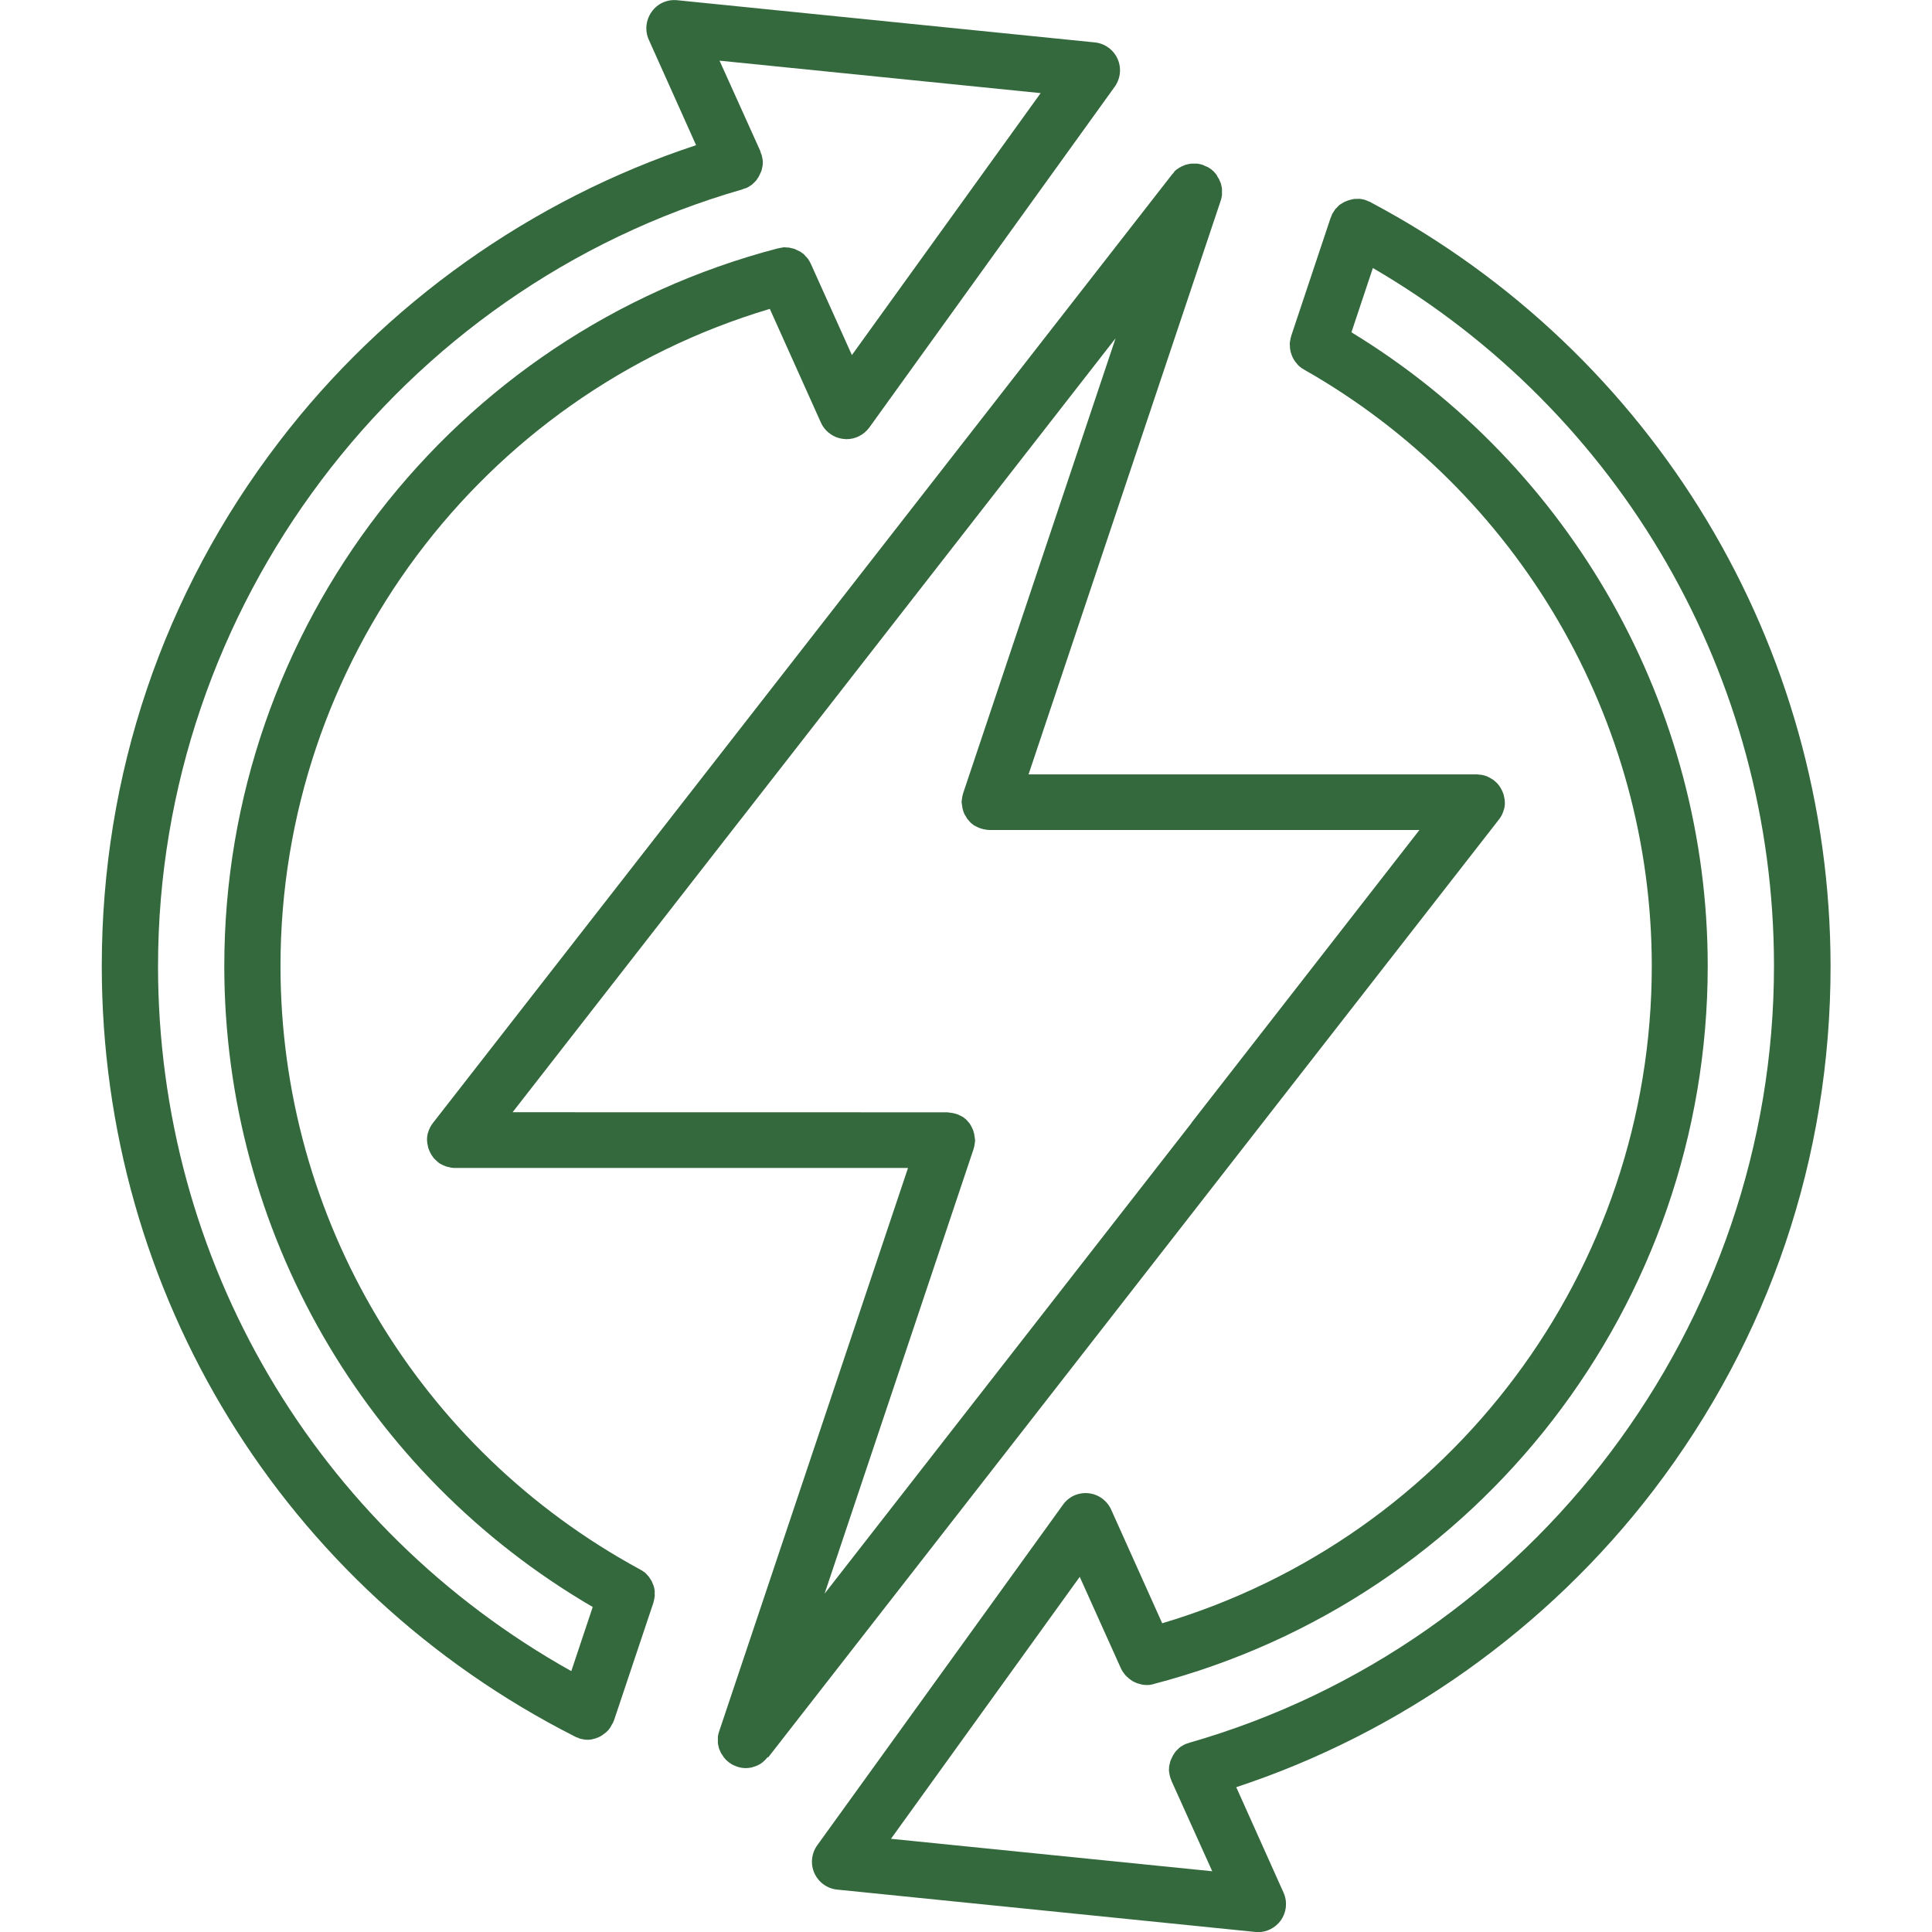
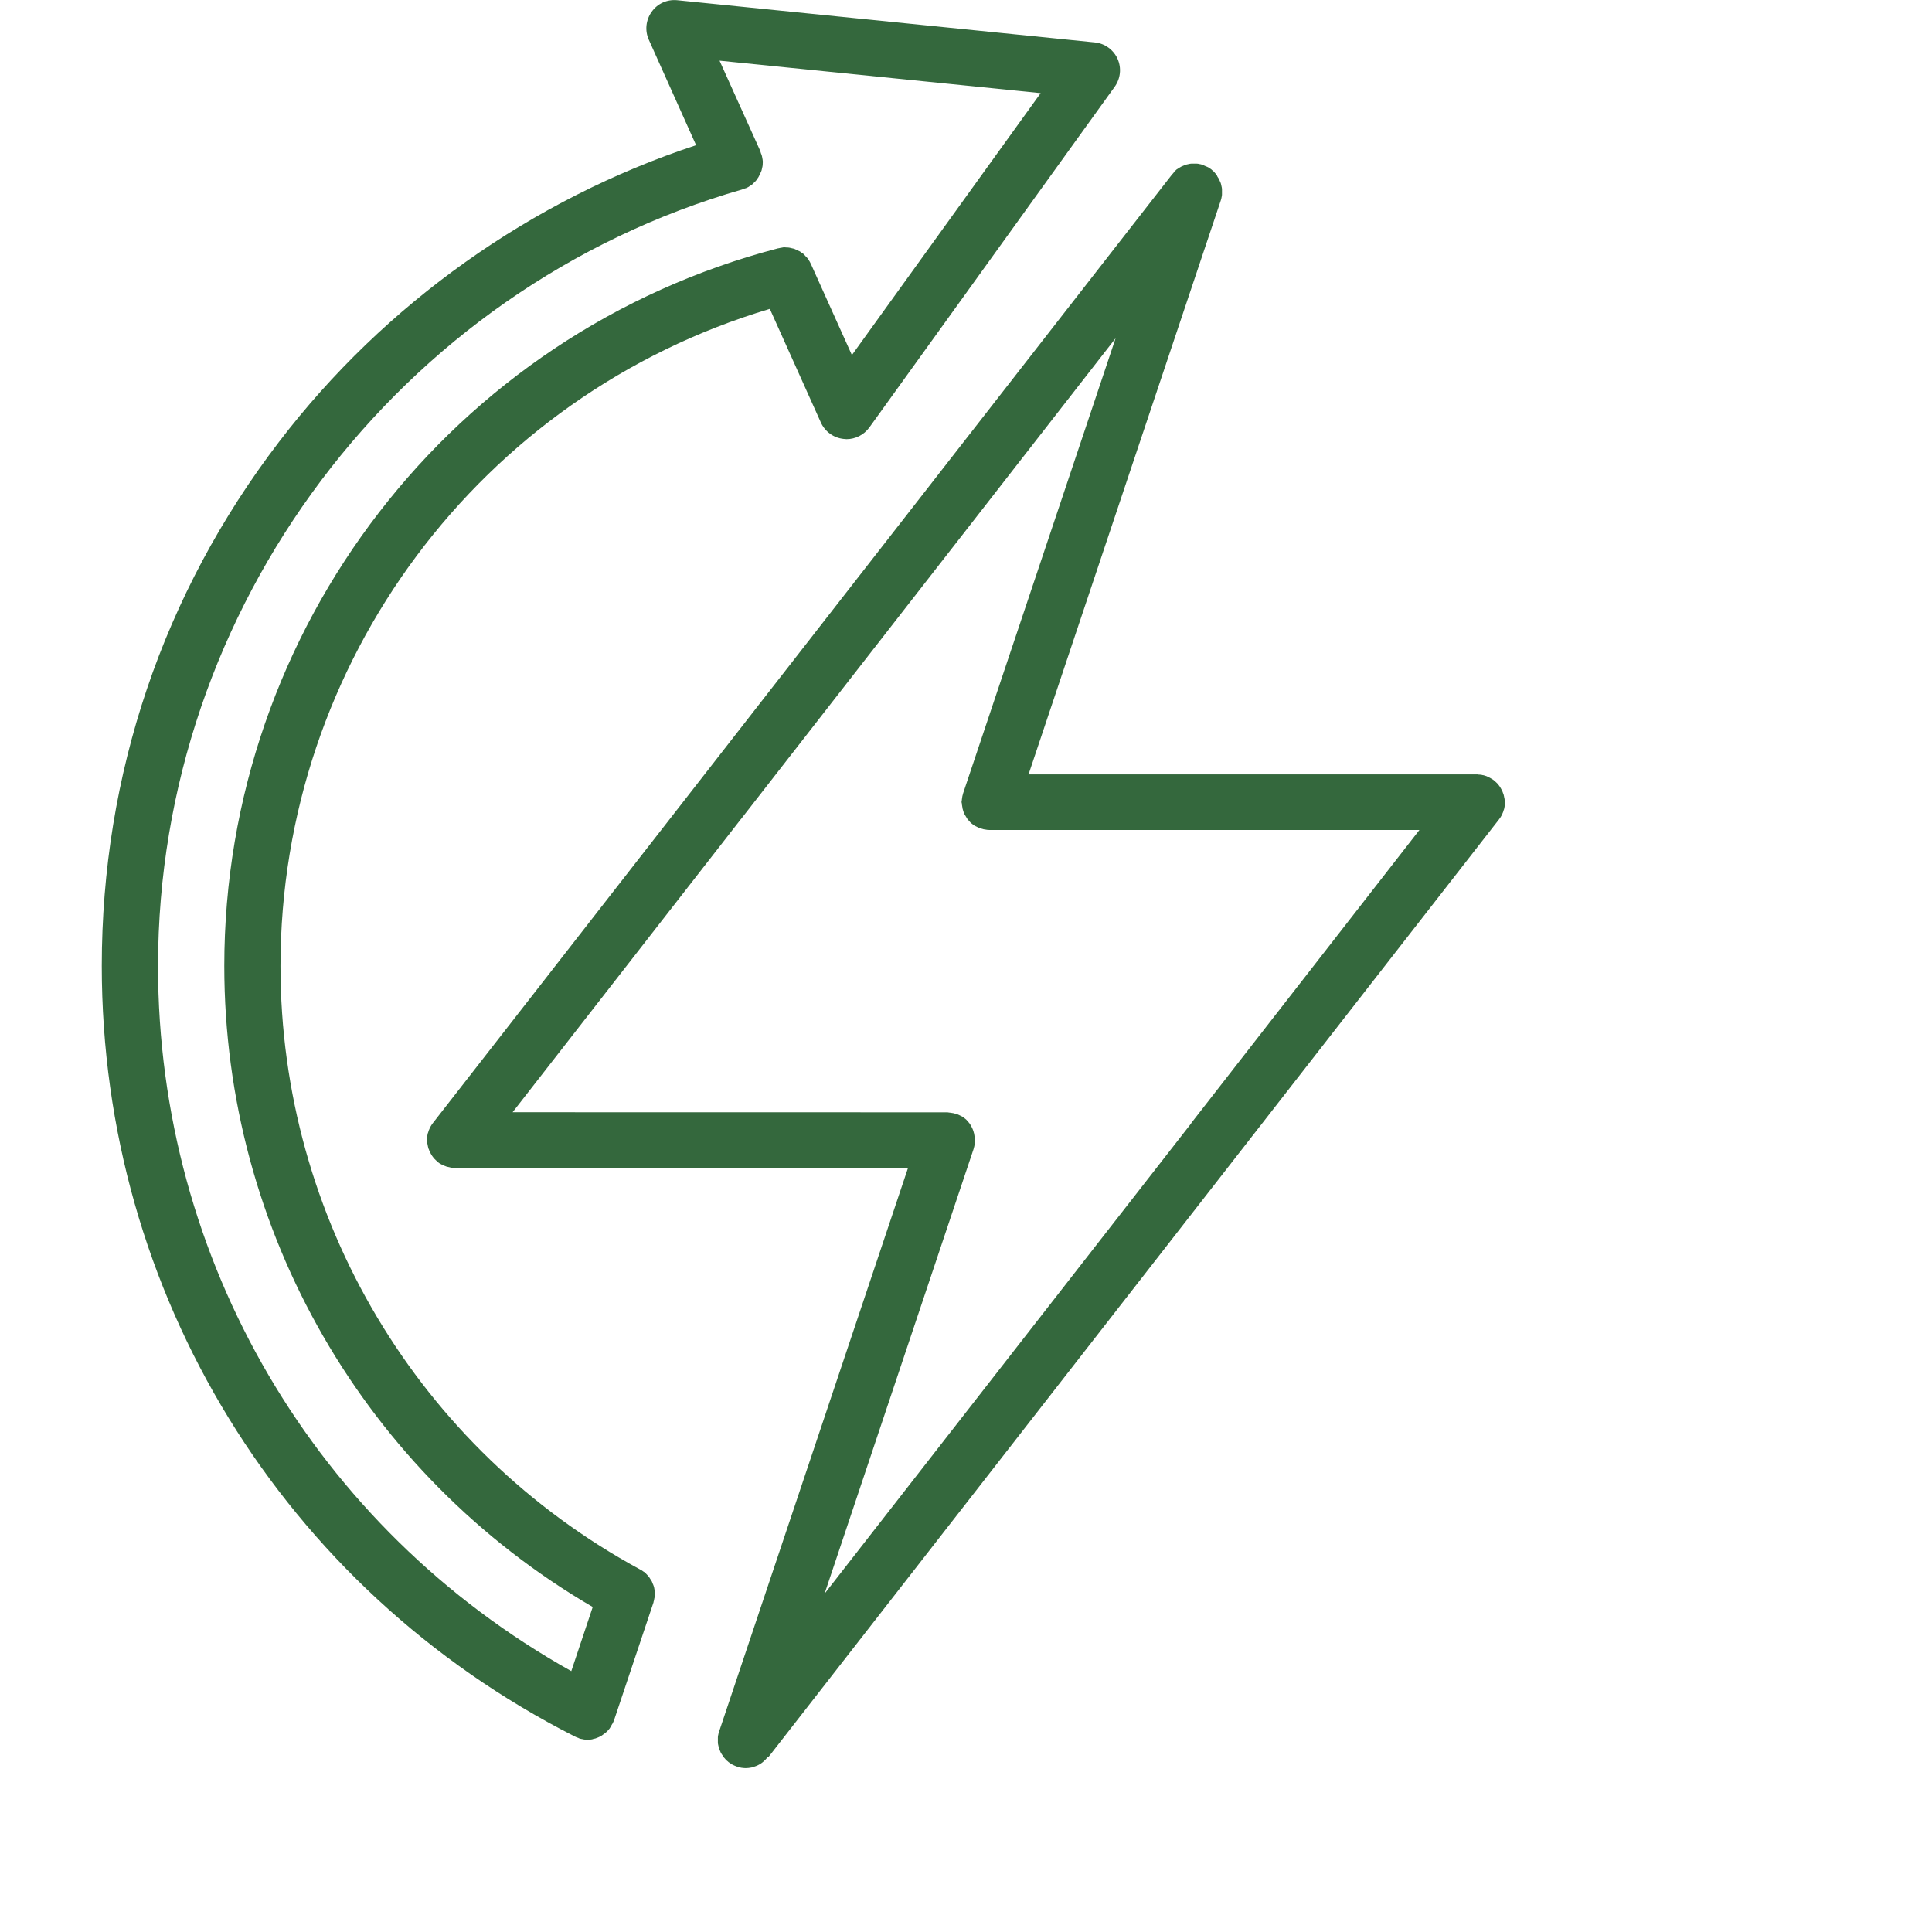
<svg xmlns="http://www.w3.org/2000/svg" fill="#34683D" width="100pt" height="100pt" version="1.1" viewBox="0 0 100 100">
  <g>
    <path d="m39.762 90.961c0-0.012 0.008-0.012 0 0l37.828-48.551c0.051-0.07 0.102-0.141 0.141-0.219 0.012-0.02 0.02-0.039 0.031-0.07 0.031-0.059 0.051-0.121 0.07-0.191 0.012-0.02 0.012-0.039 0.02-0.051 0.02-0.078 0.031-0.16 0.039-0.238v-0.059c0-0.059 0-0.129-0.012-0.191 0-0.02 0-0.051-0.012-0.07-0.012-0.078-0.031-0.16-0.051-0.238 0 0 0-0.012-0.012-0.012-0.02-0.059-0.039-0.121-0.07-0.172-0.012-0.012-0.02-0.031-0.02-0.039-0.012-0.02-0.031-0.051-0.039-0.07-0.031-0.059-0.07-0.109-0.109-0.16-0.012-0.02-0.02-0.031-0.039-0.051-0.059-0.059-0.121-0.121-0.191-0.18-0.012 0-0.012-0.012-0.012-0.012-0.012-0.012-0.02-0.012-0.031-0.02-0.059-0.039-0.121-0.078-0.18-0.109-0.02-0.012-0.039-0.02-0.059-0.031-0.07-0.039-0.148-0.07-0.23-0.09-0.02-0.012-0.039-0.012-0.059-0.012-0.059-0.02-0.129-0.031-0.191-0.031-0.031 0-0.051 0-0.078-0.012h-0.059-23.199l9.941-29.68c0-0.012 0.012-0.031 0.012-0.039 0.02-0.051 0.031-0.102 0.039-0.16 0.012-0.039 0.02-0.09 0.02-0.129v-0.141-0.141c0-0.051-0.012-0.09-0.02-0.129-0.012-0.051-0.02-0.09-0.031-0.141-0.012-0.051-0.031-0.09-0.051-0.129-0.02-0.039-0.031-0.078-0.051-0.121-0.02-0.039-0.051-0.078-0.078-0.121-0.02-0.062-0.051-0.102-0.078-0.141-0.031-0.031-0.059-0.059-0.09-0.102-0.039-0.039-0.07-0.078-0.121-0.109l-0.031-0.031c-0.02-0.02-0.051-0.031-0.078-0.051-0.039-0.031-0.078-0.059-0.129-0.078-0.051-0.02-0.09-0.039-0.141-0.059-0.031-0.012-0.051-0.031-0.078-0.039-0.012 0-0.031-0.012-0.039-0.012-0.051-0.02-0.102-0.031-0.16-0.039-0.039-0.012-0.09-0.02-0.129-0.02h-0.141-0.141c-0.051 0-0.09 0.012-0.129 0.02-0.051 0.012-0.09 0.02-0.141 0.031-0.051 0.012-0.09 0.031-0.129 0.051s-0.078 0.031-0.121 0.051c-0.039 0.02-0.078 0.051-0.121 0.07-0.039 0.031-0.078 0.051-0.121 0.078-0.031 0.031-0.059 0.059-0.102 0.09-0.031 0.059-0.07 0.098-0.102 0.137l-0.031 0.031-38.262 49.102c-0.051 0.07-0.102 0.141-0.141 0.219-0.012 0.02-0.02 0.039-0.031 0.07-0.031 0.059-0.051 0.121-0.07 0.191-0.012 0.02-0.012 0.039-0.02 0.051-0.02 0.078-0.031 0.16-0.039 0.238v0.059c0 0.059 0 0.129 0.012 0.191 0 0.02 0 0.051 0.012 0.07 0.012 0.078 0.031 0.16 0.051 0.238 0 0 0 0.012 0.012 0.012 0.02 0.059 0.039 0.121 0.07 0.172 0.012 0.012 0.02 0.031 0.02 0.039 0.012 0.02 0.031 0.051 0.039 0.07 0.031 0.059 0.07 0.109 0.109 0.16 0.012 0.02 0.02 0.031 0.039 0.051 0.059 0.059 0.121 0.121 0.191 0.18 0.012 0 0.012 0.012 0.012 0.012 0.012 0.012 0.031 0.02 0.039 0.031 0.039 0.031 0.078 0.059 0.129 0.078 0.031 0.012 0.051 0.031 0.078 0.039 0.039 0.02 0.078 0.039 0.121 0.051 0.031 0.012 0.059 0.02 0.078 0.031 0.051 0.012 0.09 0.02 0.141 0.031 0.031 0.012 0.051 0.012 0.078 0.02 0.07 0.012 0.141 0.02 0.211 0.02h0.012 23.441l-9.77 29.148c0 0.012-0.012 0.031-0.012 0.039-0.02 0.051-0.031 0.102-0.039 0.148-0.012 0.039-0.02 0.09-0.02 0.129v0.141 0.141c0 0.051 0.012 0.09 0.02 0.129 0.012 0.051 0.02 0.09 0.031 0.141 0.012 0.051 0.031 0.09 0.051 0.129 0.02 0.039 0.031 0.078 0.051 0.121 0.02 0.039 0.051 0.078 0.078 0.121 0.031 0.039 0.051 0.078 0.078 0.121 0.031 0.031 0.059 0.059 0.09 0.102 0.039 0.039 0.07 0.078 0.121 0.109 0.012 0.012 0.02 0.02 0.031 0.031 0.031 0.031 0.07 0.039 0.102 0.07 0.031 0.02 0.051 0.039 0.078 0.051 0.148 0.078 0.309 0.141 0.48 0.172 0.078 0.012 0.16 0.02 0.23 0.02 0.102 0 0.191-0.012 0.289-0.031 0.02 0 0.051-0.012 0.07-0.02 0.078-0.02 0.16-0.051 0.23-0.078 0.012-0.012 0.031-0.012 0.039-0.02 0.09-0.039 0.172-0.09 0.238-0.148 0.02-0.012 0.039-0.031 0.059-0.051 0.07-0.059 0.129-0.121 0.191-0.199 0.012-0.012 0.012-0.012 0.02-0.02zm-1.422-48.551s0-0.012 0.012-0.012l19.391-24.891-7.891 23.551c-0.012 0.031-0.012 0.051-0.02 0.078-0.012 0.051-0.031 0.102-0.031 0.148-0.012 0.051-0.012 0.102-0.02 0.148 0 0.031-0.012 0.051-0.012 0.078 0 0.02 0 0.031 0.012 0.051 0 0.051 0.012 0.109 0.02 0.16 0.012 0.039 0.012 0.09 0.02 0.129 0.012 0.051 0.031 0.09 0.039 0.141 0.02 0.039 0.031 0.09 0.051 0.129 0.02 0.039 0.039 0.078 0.07 0.121 0.02 0.039 0.051 0.078 0.07 0.121 0.031 0.039 0.059 0.07 0.09 0.109 0.031 0.031 0.059 0.07 0.09 0.102s0.07 0.059 0.109 0.09c0.039 0.031 0.07 0.059 0.109 0.078 0.039 0.02 0.078 0.039 0.121 0.059 0.051 0.02 0.09 0.051 0.141 0.059 0.02 0.012 0.031 0.02 0.051 0.02 0.031 0.012 0.07 0.02 0.109 0.031 0.031 0.012 0.059 0.02 0.09 0.02 0.09 0.02 0.18 0.031 0.27 0.031h22.238l-11.809 15.168v0.012l-18.98 24.348 7.711-23.012c0.012-0.031 0.012-0.051 0.02-0.078 0.012-0.051 0.031-0.102 0.031-0.148 0.012-0.051 0.012-0.102 0.02-0.148 0-0.031 0.012-0.051 0.012-0.078 0-0.02 0-0.031-0.012-0.051 0-0.051-0.012-0.109-0.02-0.16-0.012-0.039-0.012-0.09-0.02-0.129-0.012-0.051-0.031-0.09-0.039-0.141-0.02-0.051-0.031-0.09-0.051-0.129-0.02-0.039-0.039-0.078-0.059-0.121-0.02-0.039-0.051-0.078-0.07-0.121-0.031-0.039-0.059-0.07-0.09-0.109-0.031-0.031-0.059-0.07-0.09-0.102s-0.07-0.059-0.109-0.09c-0.039-0.031-0.07-0.059-0.109-0.078-0.039-0.02-0.078-0.039-0.121-0.059-0.051-0.02-0.09-0.051-0.141-0.059-0.02-0.012-0.031-0.02-0.051-0.02-0.031-0.012-0.051-0.012-0.078-0.02-0.051-0.012-0.102-0.031-0.148-0.031-0.051-0.012-0.102-0.012-0.148-0.02-0.031 0-0.051-0.012-0.078-0.012l-22.508-0.004z" />
-     <path d="m70.98 10.488c-0.02-0.012-0.031-0.02-0.051-0.031-0.039-0.02-0.07-0.031-0.109-0.039-0.039-0.02-0.07-0.039-0.109-0.051-0.012 0-0.02 0-0.031-0.012-0.051-0.02-0.109-0.031-0.16-0.039-0.039-0.012-0.078-0.02-0.121-0.02-0.051-0.012-0.102 0-0.16 0h-0.129c-0.051 0-0.102 0.02-0.148 0.031-0.039 0.012-0.09 0.012-0.129 0.031-0.051 0.012-0.09 0.031-0.141 0.051-0.039 0.02-0.078 0.031-0.121 0.051-0.039 0.02-0.09 0.051-0.129 0.078-0.039 0.02-0.07 0.039-0.109 0.07-0.039 0.031-0.07 0.059-0.102 0.102-0.039 0.031-0.07 0.07-0.102 0.102s-0.051 0.07-0.07 0.102c-0.031 0.039-0.059 0.09-0.09 0.141 0 0.012-0.012 0.012-0.012 0.02-0.02 0.039-0.031 0.07-0.039 0.109-0.02 0.039-0.039 0.07-0.051 0.109l-2.039 6.109v0.012c-0.02 0.07-0.039 0.148-0.051 0.23 0 0.02-0.012 0.039-0.012 0.059-0.012 0.07-0.012 0.129 0 0.199 0 0.109 0.012 0.211 0.039 0.309 0 0.012 0 0.031 0.012 0.039 0.012 0.039 0.031 0.078 0.039 0.121 0.059 0.16 0.148 0.32 0.27 0.449 0.039 0.051 0.078 0.102 0.129 0.141 0.02 0.012 0.031 0.02 0.051 0.039 0.059 0.051 0.121 0.09 0.191 0.129 11.102 6.301 18 18.129 18 30.879 0 15.738-10.359 29.551-25.34 34.012l-2.641-5.879c-0.211-0.469-0.66-0.801-1.18-0.852-0.52-0.051-1.02 0.172-1.32 0.602l-12.715 17.621c-0.301 0.422-0.359 0.969-0.148 1.441 0.211 0.469 0.66 0.801 1.18 0.852l21.629 2.191c0.051 0 0.102 0.012 0.148 0.012 0.461 0 0.898-0.219 1.18-0.602 0.301-0.422 0.359-0.969 0.148-1.441l-2.449-5.461c8.5-2.801 16.121-8.211 21.59-15.359 6-7.852 9.172-17.23 9.172-27.141-0.02-16.594-9.121-31.723-23.77-39.516zm-9.41 79.711c-0.031 0.012-0.059 0.031-0.102 0.039-0.031 0.012-0.07 0.02-0.102 0.031-0.012 0.012-0.02 0.012-0.039 0.02-0.051 0.02-0.09 0.051-0.141 0.078-0.039 0.02-0.078 0.051-0.109 0.07-0.039 0.031-0.07 0.059-0.109 0.102-0.031 0.031-0.07 0.059-0.102 0.102-0.031 0.031-0.059 0.07-0.078 0.109-0.031 0.039-0.059 0.078-0.078 0.121-0.02 0.039-0.039 0.078-0.059 0.121-0.02 0.039-0.039 0.078-0.059 0.129-0.02 0.039-0.031 0.09-0.039 0.141-0.012 0.039-0.02 0.09-0.031 0.129-0.012 0.051-0.012 0.09-0.012 0.141s-0.012 0.102 0 0.148c0 0.039 0.012 0.09 0.02 0.129 0.012 0.051 0.012 0.102 0.031 0.148 0 0.012 0 0.031 0.012 0.039 0.012 0.051 0.031 0.09 0.051 0.141 0.012 0.02 0.012 0.039 0.02 0.059l2.102 4.66-16.629-1.68 9.77-13.559 2.129 4.731c0.039 0.078 0.078 0.16 0.141 0.238 0.02 0.02 0.039 0.039 0.051 0.07 0.039 0.051 0.078 0.09 0.121 0.129 0.02 0.02 0.051 0.051 0.078 0.07 0.039 0.031 0.078 0.07 0.129 0.102 0.031 0.02 0.059 0.039 0.09 0.059 0.051 0.031 0.102 0.051 0.148 0.07 0.031 0.012 0.059 0.031 0.09 0.039 0.07 0.02 0.141 0.039 0.211 0.059 0.012 0 0.02 0.012 0.039 0.012 0.078 0.012 0.16 0.02 0.238 0.02h0.02 0.051c0.07 0 0.141-0.012 0.211-0.031 0.02 0 0.039-0.012 0.059-0.012 0.012 0 0.02 0 0.031-0.012 16.879-4.41 28.668-19.691 28.668-37.16 0-13.391-7.031-25.852-18.441-32.801l1.109-3.328c12.852 7.488 20.762 21.18 20.762 36.129 0 18.559-12.43 35.09-30.25 40.199z" />
    <path d="m33.891 82.379c0-0.051-0.02-0.09-0.02-0.129-0.012-0.051-0.012-0.102-0.031-0.141-0.012-0.039-0.031-0.09-0.051-0.129-0.02-0.039-0.031-0.09-0.051-0.129-0.02-0.039-0.051-0.078-0.078-0.121-0.02-0.039-0.051-0.078-0.07-0.109-0.031-0.039-0.059-0.07-0.09-0.102-0.031-0.039-0.07-0.07-0.102-0.109-0.031-0.031-0.07-0.051-0.102-0.07-0.039-0.031-0.09-0.07-0.141-0.09-0.012 0-0.012-0.012-0.02-0.012-11.488-6.227-18.617-18.188-18.617-31.238 0-15.738 10.359-29.551 25.328-34.012l2.641 5.879c0.211 0.469 0.66 0.801 1.18 0.852 0.051 0 0.102 0.012 0.148 0.012 0.461 0 0.898-0.219 1.18-0.602l12.703-17.641c0.301-0.422 0.359-0.969 0.148-1.441-0.211-0.469-0.66-0.801-1.18-0.852l-21.617-2.184c-0.52-0.051-1.02 0.172-1.32 0.602-0.301 0.422-0.359 0.969-0.148 1.441l2.449 5.461c-8.5 2.801-16.121 8.199-21.59 15.359-6 7.836-9.172 17.227-9.172 27.125 0 16.93 9.379 32.211 24.48 39.879 0.059 0.031 0.121 0.059 0.191 0.078 0 0 0.012 0 0.012 0.012 0.012 0 0.02 0 0.031 0.012 0.059 0.02 0.109 0.031 0.172 0.039 0.02 0 0.031 0.012 0.051 0.012 0.07 0.012 0.141 0.02 0.211 0.02h0.012c0.07 0 0.129-0.012 0.199-0.02 0.02 0 0.051-0.012 0.07-0.02 0.039-0.012 0.09-0.02 0.129-0.031 0.031-0.012 0.051-0.02 0.078-0.031 0.039-0.012 0.078-0.031 0.121-0.051 0.02-0.012 0.051-0.02 0.07-0.039 0.039-0.02 0.078-0.039 0.109-0.07 0.02-0.02 0.051-0.031 0.07-0.051 0.039-0.031 0.07-0.051 0.102-0.078 0.02-0.02 0.039-0.039 0.059-0.059 0.031-0.031 0.059-0.059 0.09-0.102 0.02-0.02 0.039-0.039 0.051-0.07 0.031-0.039 0.051-0.078 0.07-0.121 0.012-0.02 0.031-0.051 0.039-0.07 0 0 0-0.012 0.012-0.012 0.012-0.012 0.012-0.031 0.02-0.039 0.02-0.051 0.051-0.102 0.07-0.16l2.039-6.09v-0.02c0.02-0.051 0.031-0.109 0.039-0.172 0.012-0.039 0.02-0.078 0.02-0.121 0.012-0.051 0-0.102 0-0.148 0.004-0.008 0.004-0.055 0.004-0.098zm-25.711-32.379c0-18.551 12.441-35.078 30.25-40.199 0.031-0.012 0.059-0.031 0.102-0.039 0.031-0.012 0.07-0.02 0.102-0.031 0.012-0.012 0.02-0.012 0.039-0.02 0.051-0.02 0.09-0.051 0.129-0.078 0.039-0.02 0.078-0.051 0.109-0.07 0.039-0.031 0.07-0.059 0.109-0.102 0.031-0.031 0.07-0.059 0.102-0.102 0.031-0.031 0.059-0.07 0.078-0.109 0.031-0.039 0.059-0.078 0.078-0.121 0.02-0.039 0.039-0.078 0.059-0.121 0.02-0.039 0.039-0.078 0.059-0.129 0.02-0.039 0.031-0.09 0.039-0.129 0.012-0.051 0.02-0.09 0.031-0.141 0.012-0.051 0.012-0.09 0.012-0.141s0.012-0.102 0-0.148c0-0.039-0.012-0.09-0.02-0.129-0.012-0.051-0.012-0.102-0.031-0.148 0-0.012 0-0.031-0.012-0.039-0.012-0.031-0.031-0.059-0.039-0.102-0.012-0.031-0.02-0.07-0.031-0.102l-2.102-4.66 16.621 1.68-9.77 13.559-2.129-4.731c0-0.012-0.012-0.012-0.012-0.02-0.02-0.051-0.051-0.102-0.078-0.141-0.02-0.039-0.039-0.07-0.07-0.109-0.031-0.039-0.07-0.078-0.102-0.109s-0.059-0.07-0.09-0.102-0.07-0.059-0.109-0.078c-0.039-0.031-0.07-0.059-0.109-0.078-0.039-0.02-0.078-0.039-0.129-0.059-0.039-0.02-0.078-0.039-0.121-0.059-0.051-0.02-0.09-0.031-0.141-0.039-0.039-0.012-0.09-0.02-0.129-0.031-0.051-0.012-0.09-0.012-0.141-0.012s-0.102-0.012-0.148-0.012c-0.039 0-0.078 0.012-0.121 0.02-0.051 0.012-0.109 0.012-0.16 0.031h-0.02c-16.875 4.398-28.676 19.68-28.676 37.148 0 13.711 7.281 26.309 19.07 33.18l-1.109 3.32c-13.242-7.41-21.391-21.238-21.391-36.5z" />
  </g>
</svg>